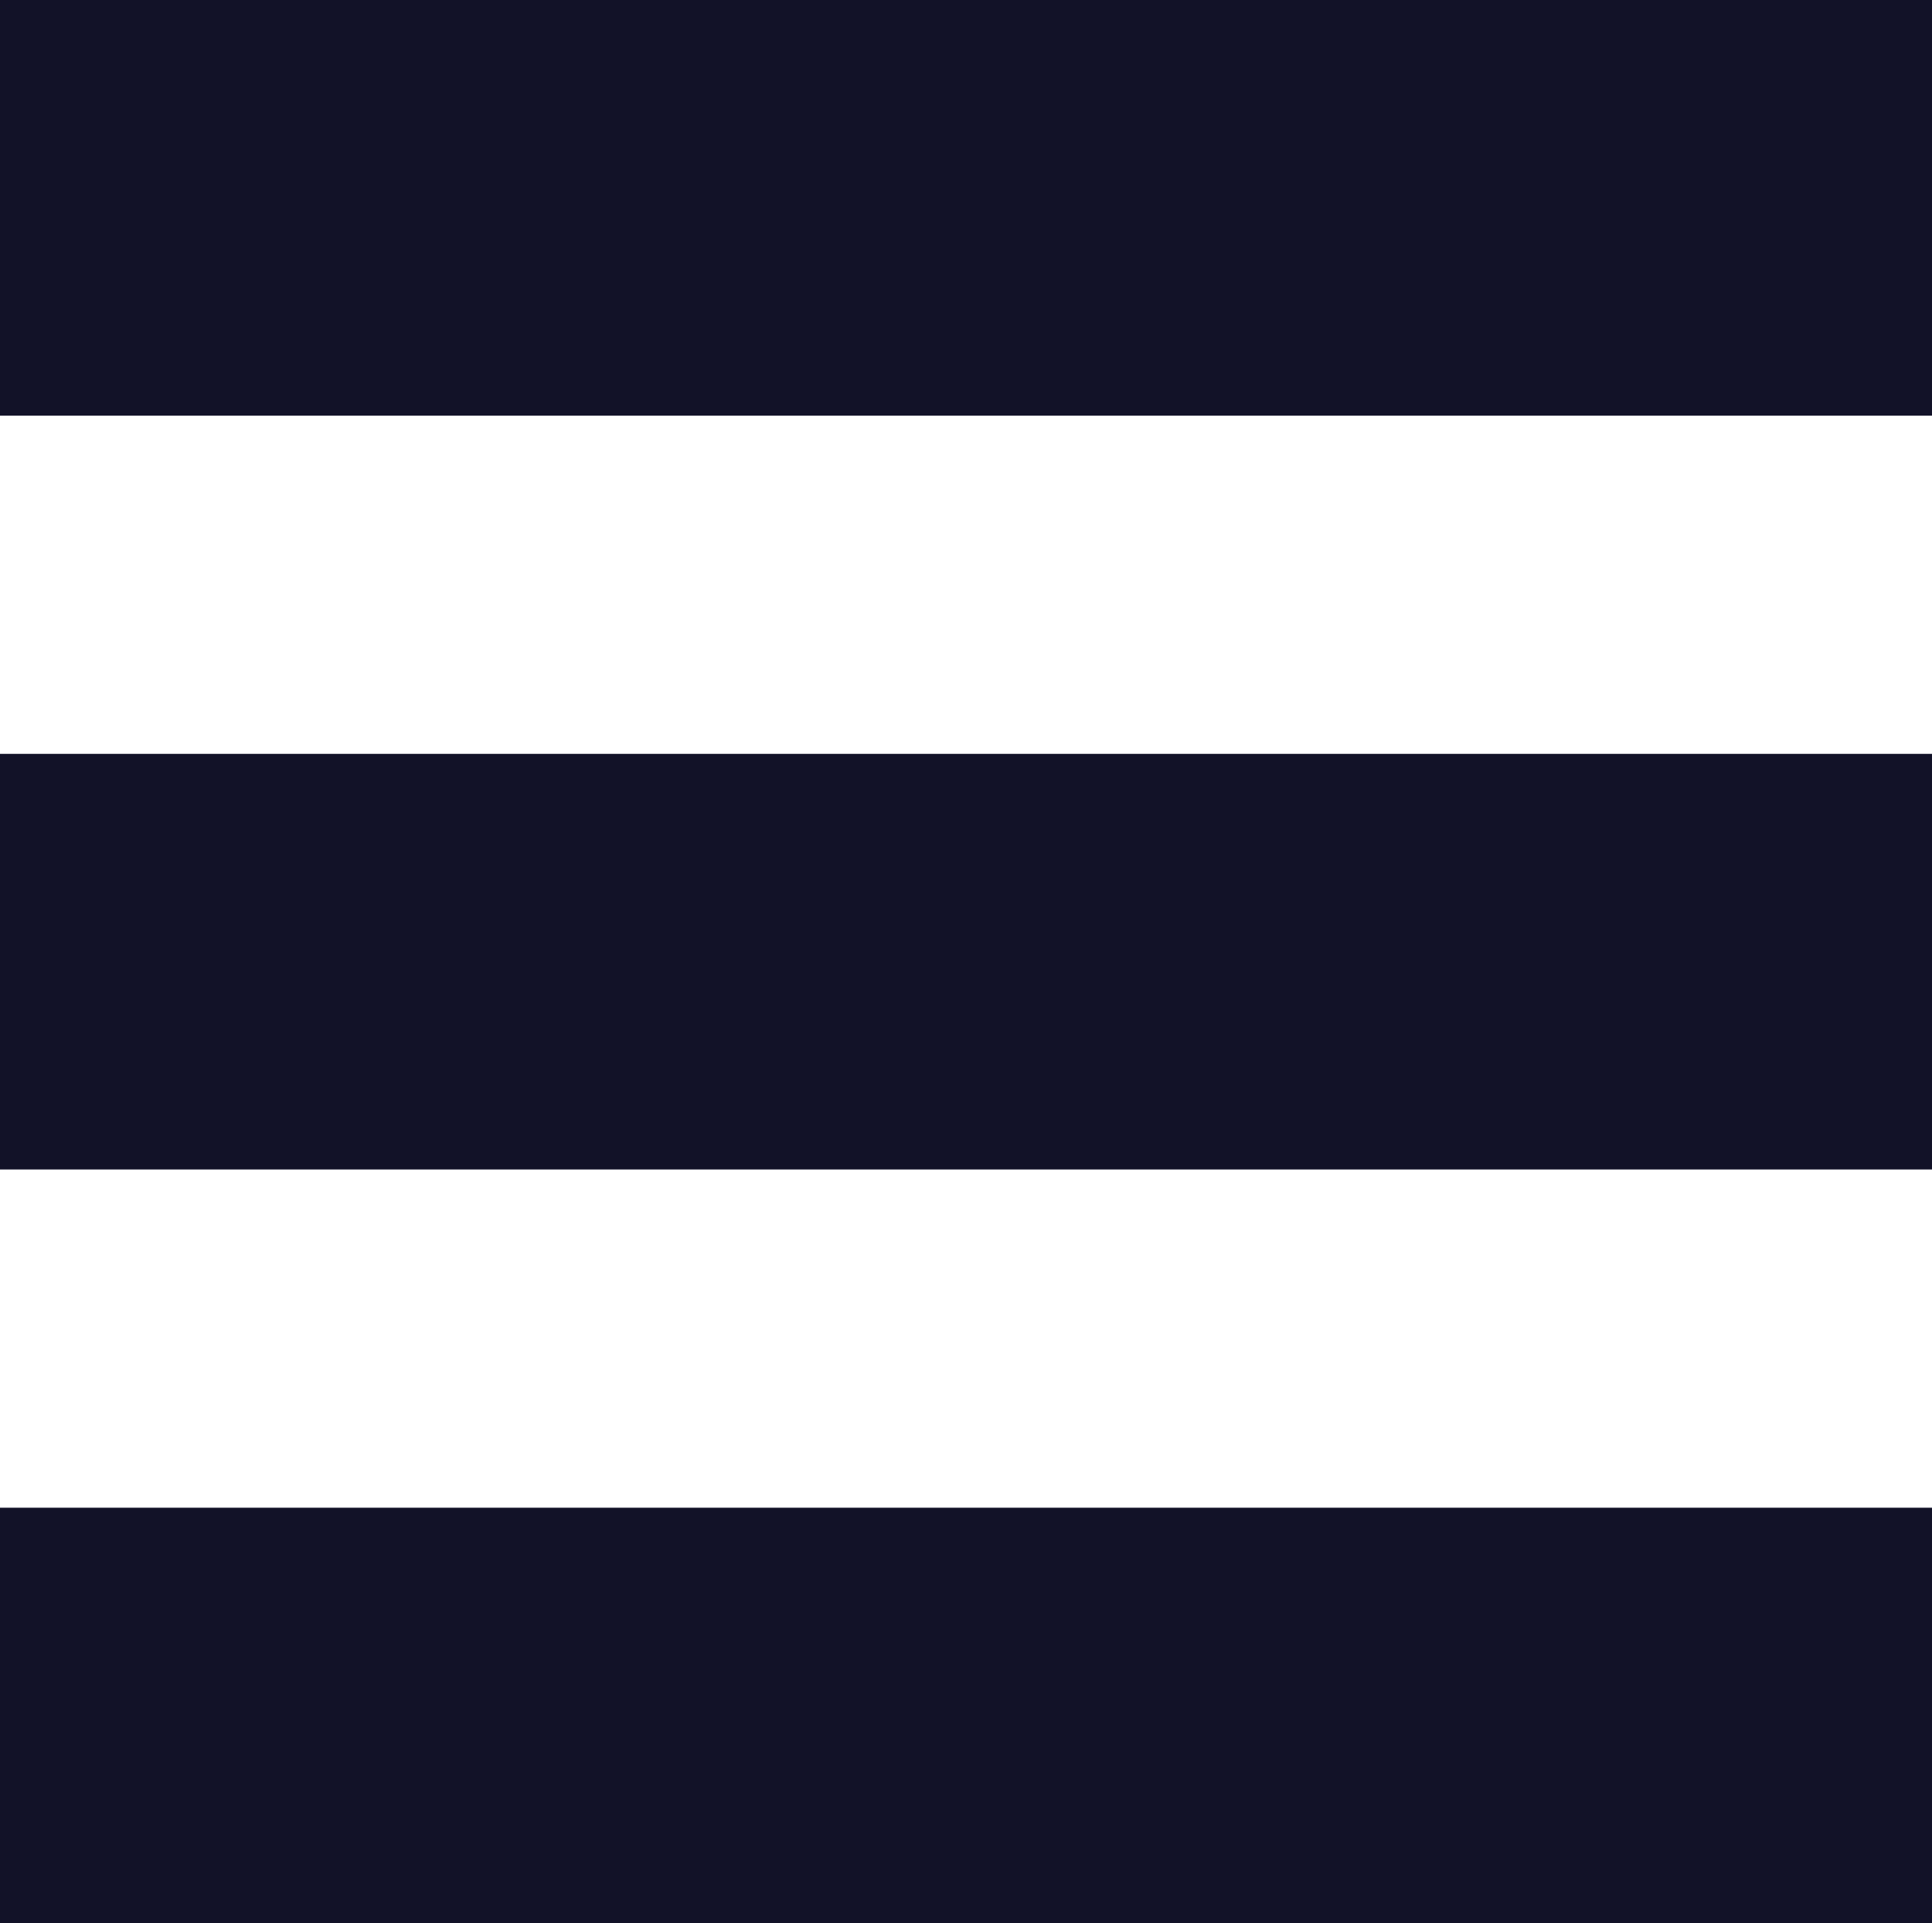
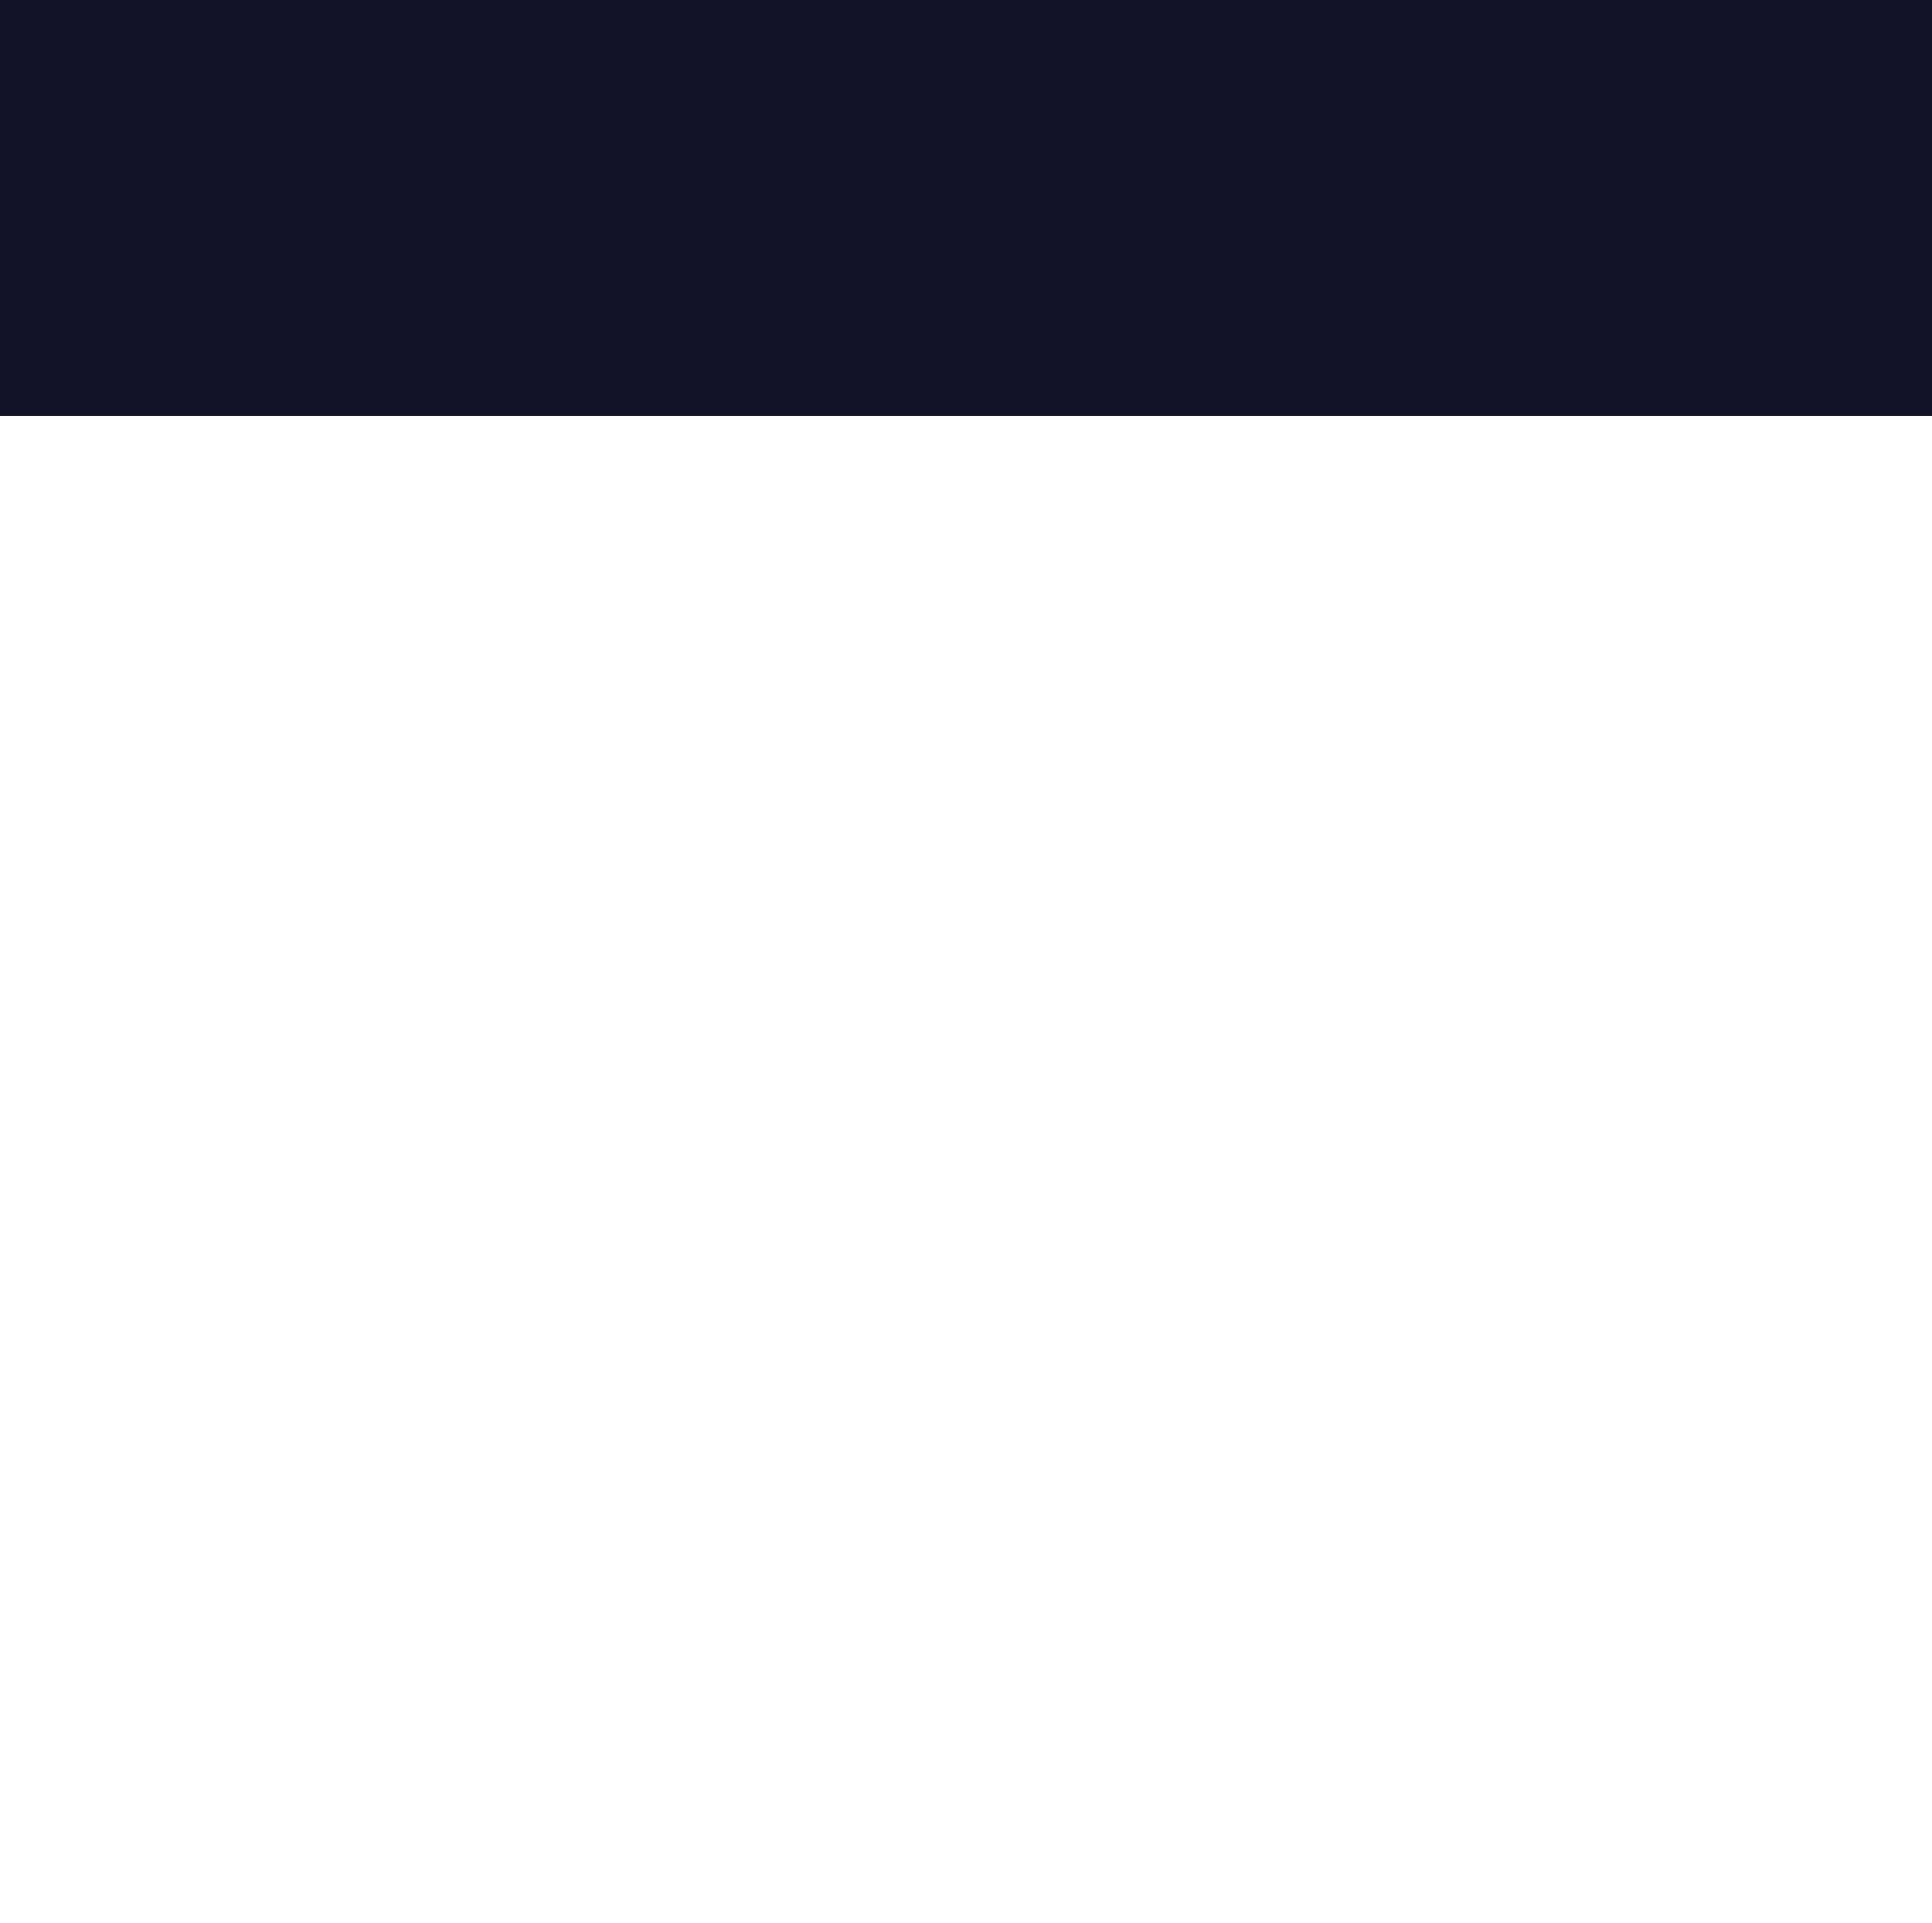
<svg xmlns="http://www.w3.org/2000/svg" version="1.1" id="inaktiv" x="0px" y="0px" width="44px" height="43.814px" viewBox="0 0 44 43.814" enable-background="new 0 0 44 43.814" xml:space="preserve">
  <g id="Ebene_2" display="none">
    <line display="inline" fill="none" x1="0.047" y1="36.413" x2="44.047" y2="10.833" />
    <line display="inline" fill="none" x1="0.047" y1="39.288" x2="44.047" y2="13.708" />
-     <line display="inline" fill="none" x1="44.047" y1="36.413" x2="0.047" y2="10.833" />
-     <line display="inline" fill="none" x1="44" y1="39.326" x2="-1.812" y2="12.693" />
  </g>
  <rect y="-0.001" fill="#121228" width="44" height="9.469" />
-   <rect y="17.173" fill="#121228" width="44" height="9.468" />
-   <rect y="34.346" fill="#121228" width="44" height="9.469" />
</svg>